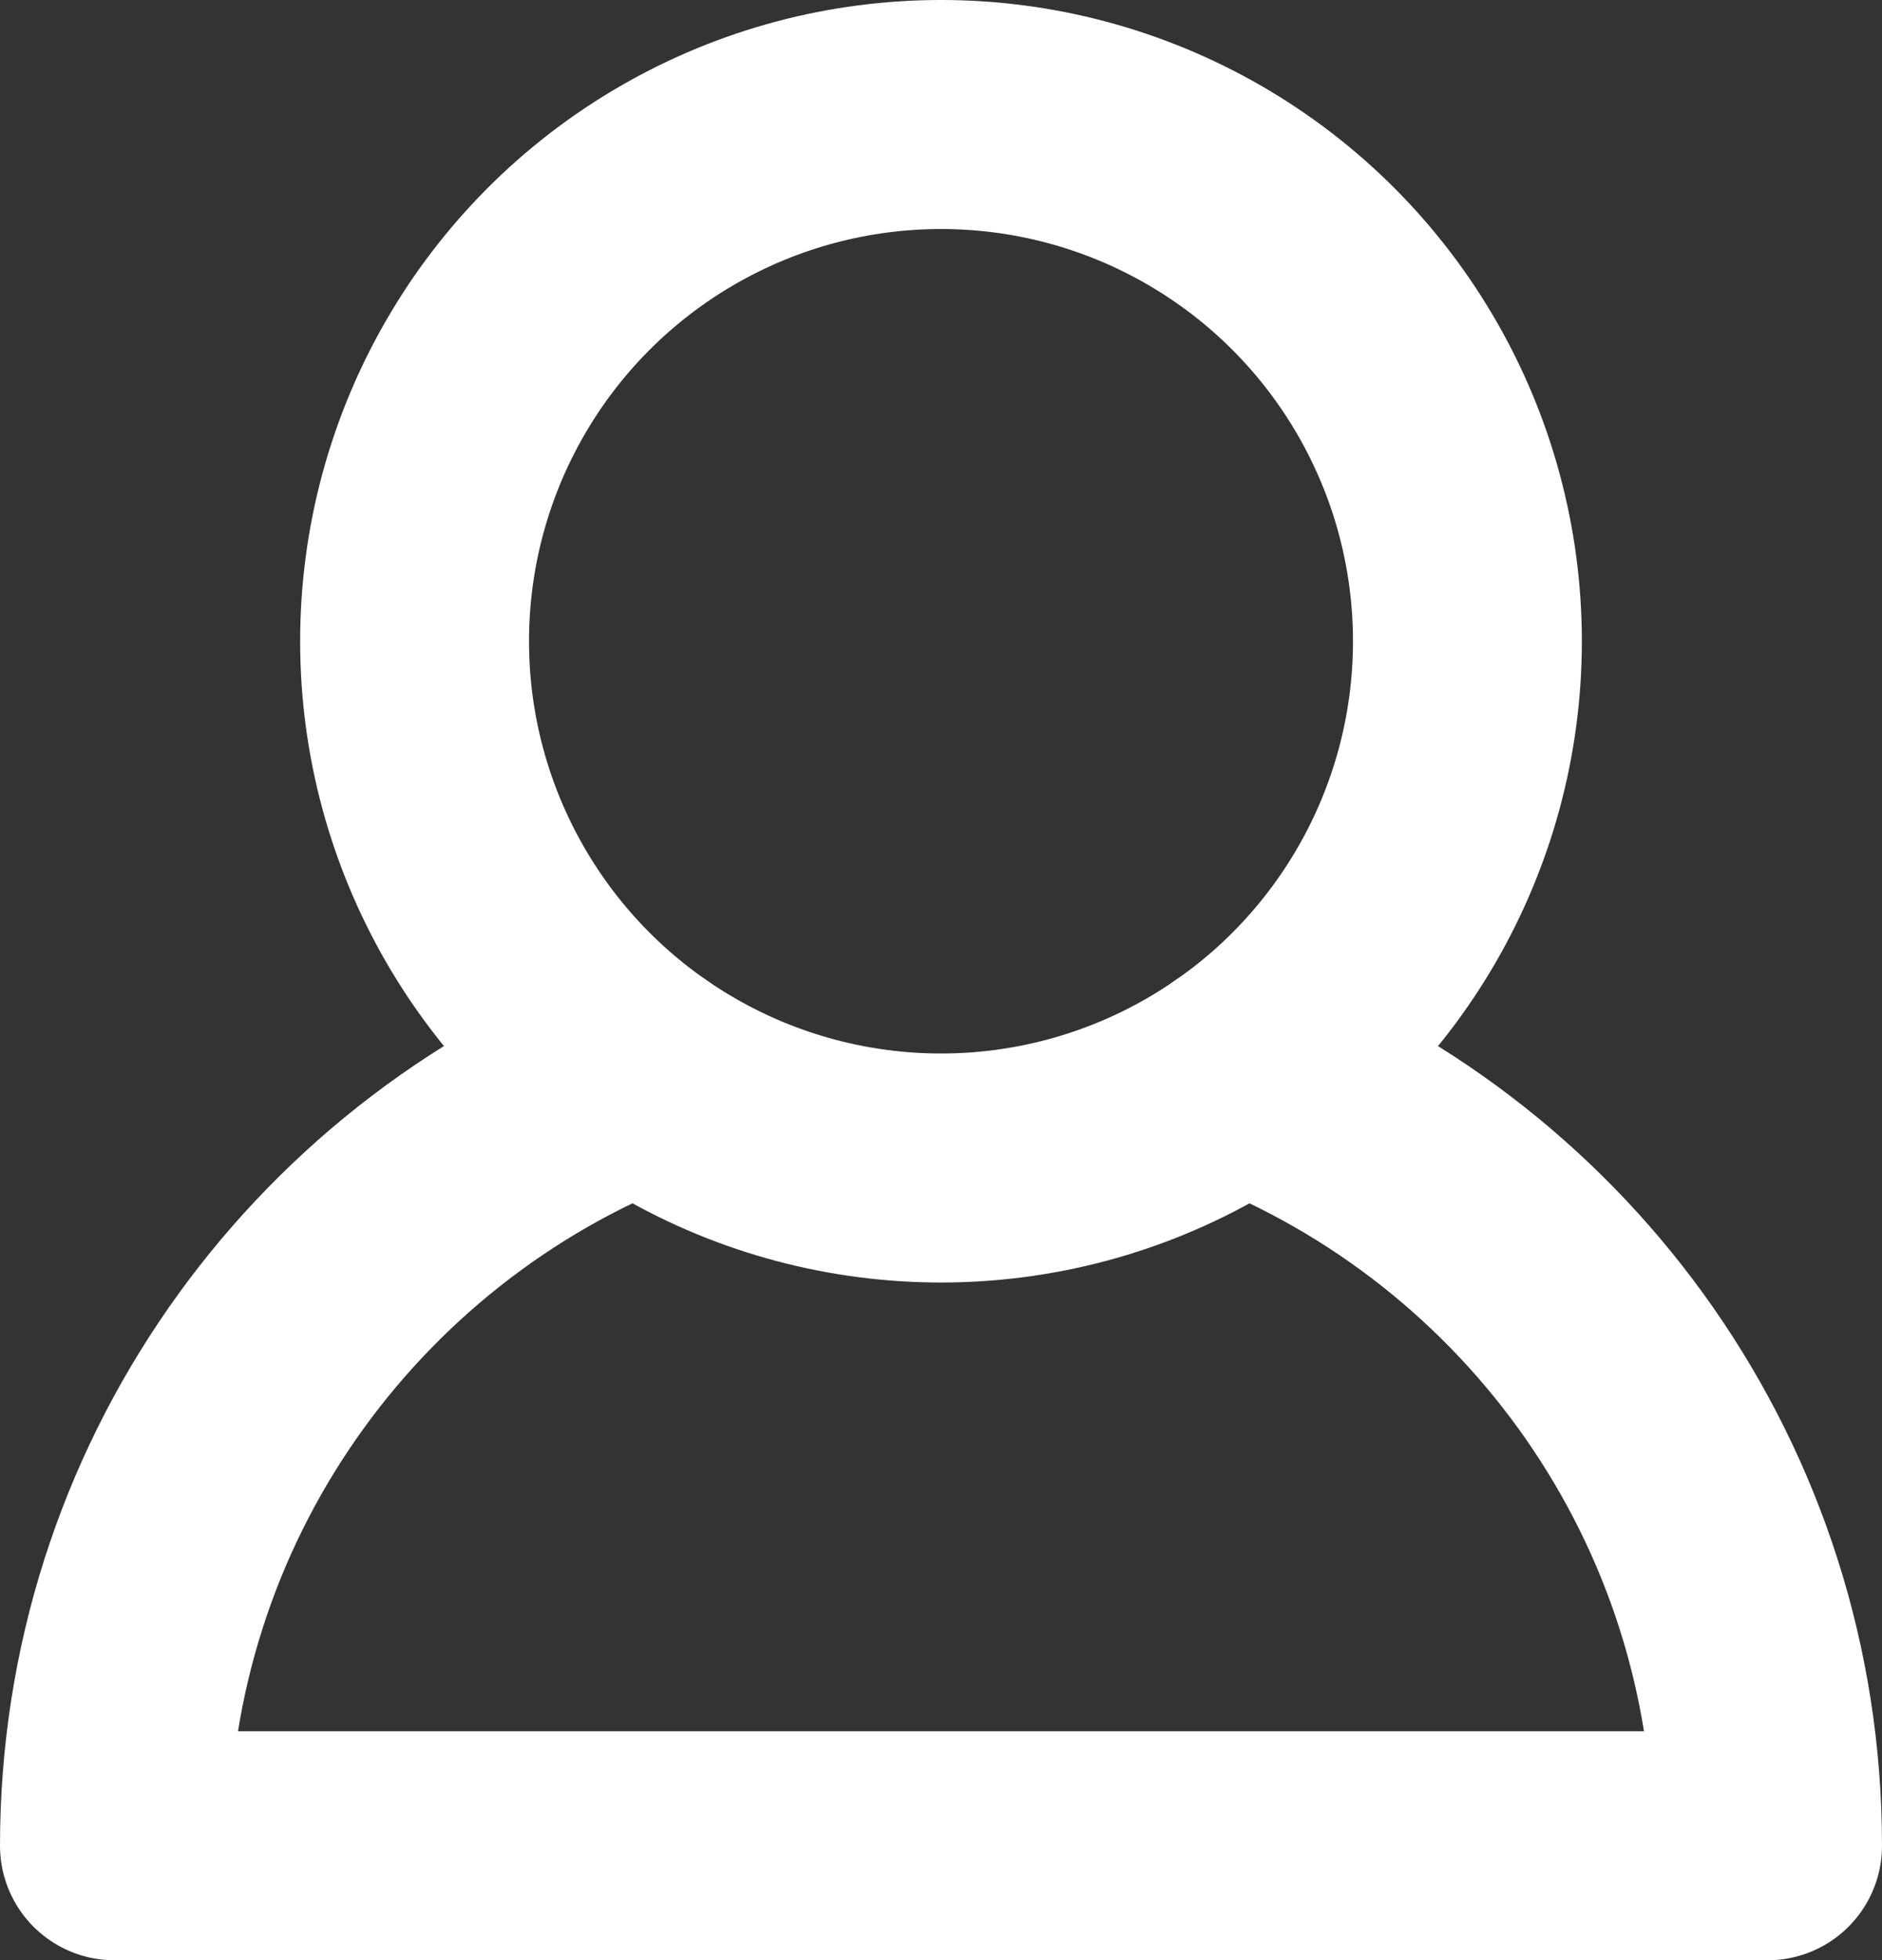
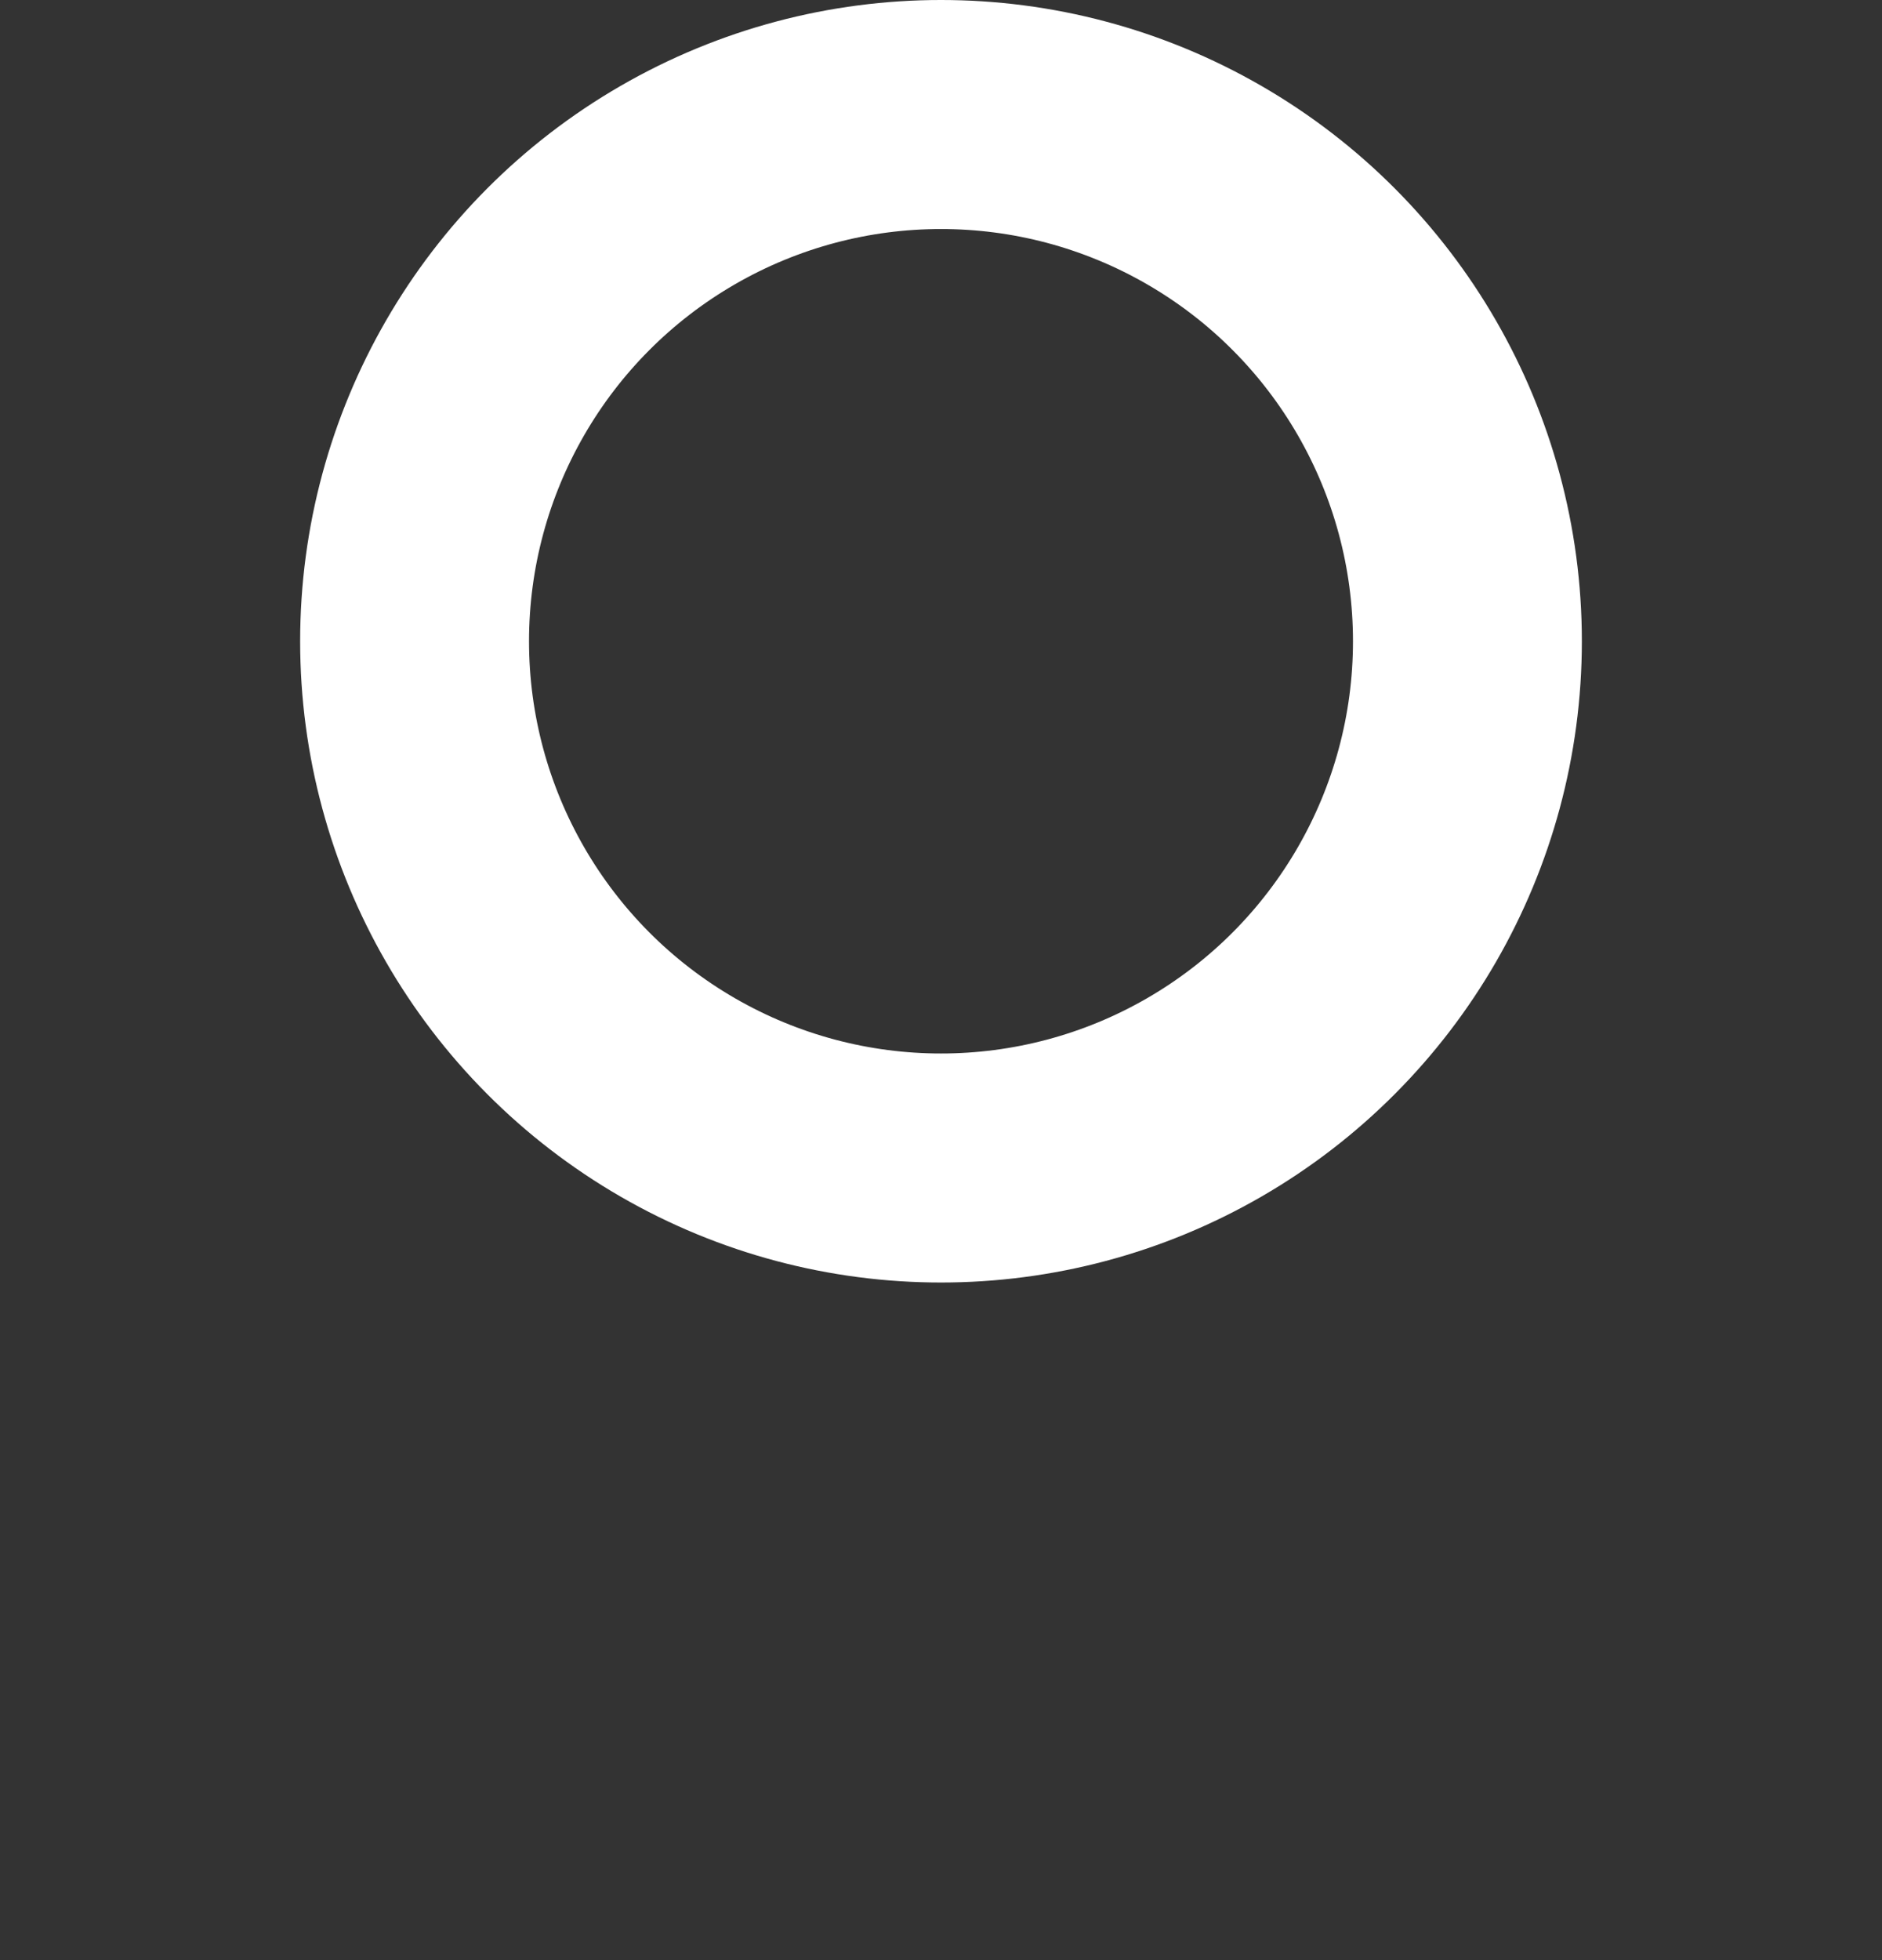
<svg xmlns="http://www.w3.org/2000/svg" id="a" viewBox="0 0 123.34 128.39">
  <rect x="0" y="0" width="123.34" height="128.39" fill="#333333" stroke="none" />
  <defs>
    <style>.b{fill:none;stroke:#fff;stroke-linecap:round;stroke-linejoin:round;stroke-width:15px;}</style>
  </defs>
  <circle class="b" cx="61.67" cy="42" r="34.5" />
-   <path class="b" d="M42.05,70.38c-20.22,7.86-34.55,27.51-34.55,50.51H115.84c0-23-14.33-42.65-34.56-50.51" />
</svg>